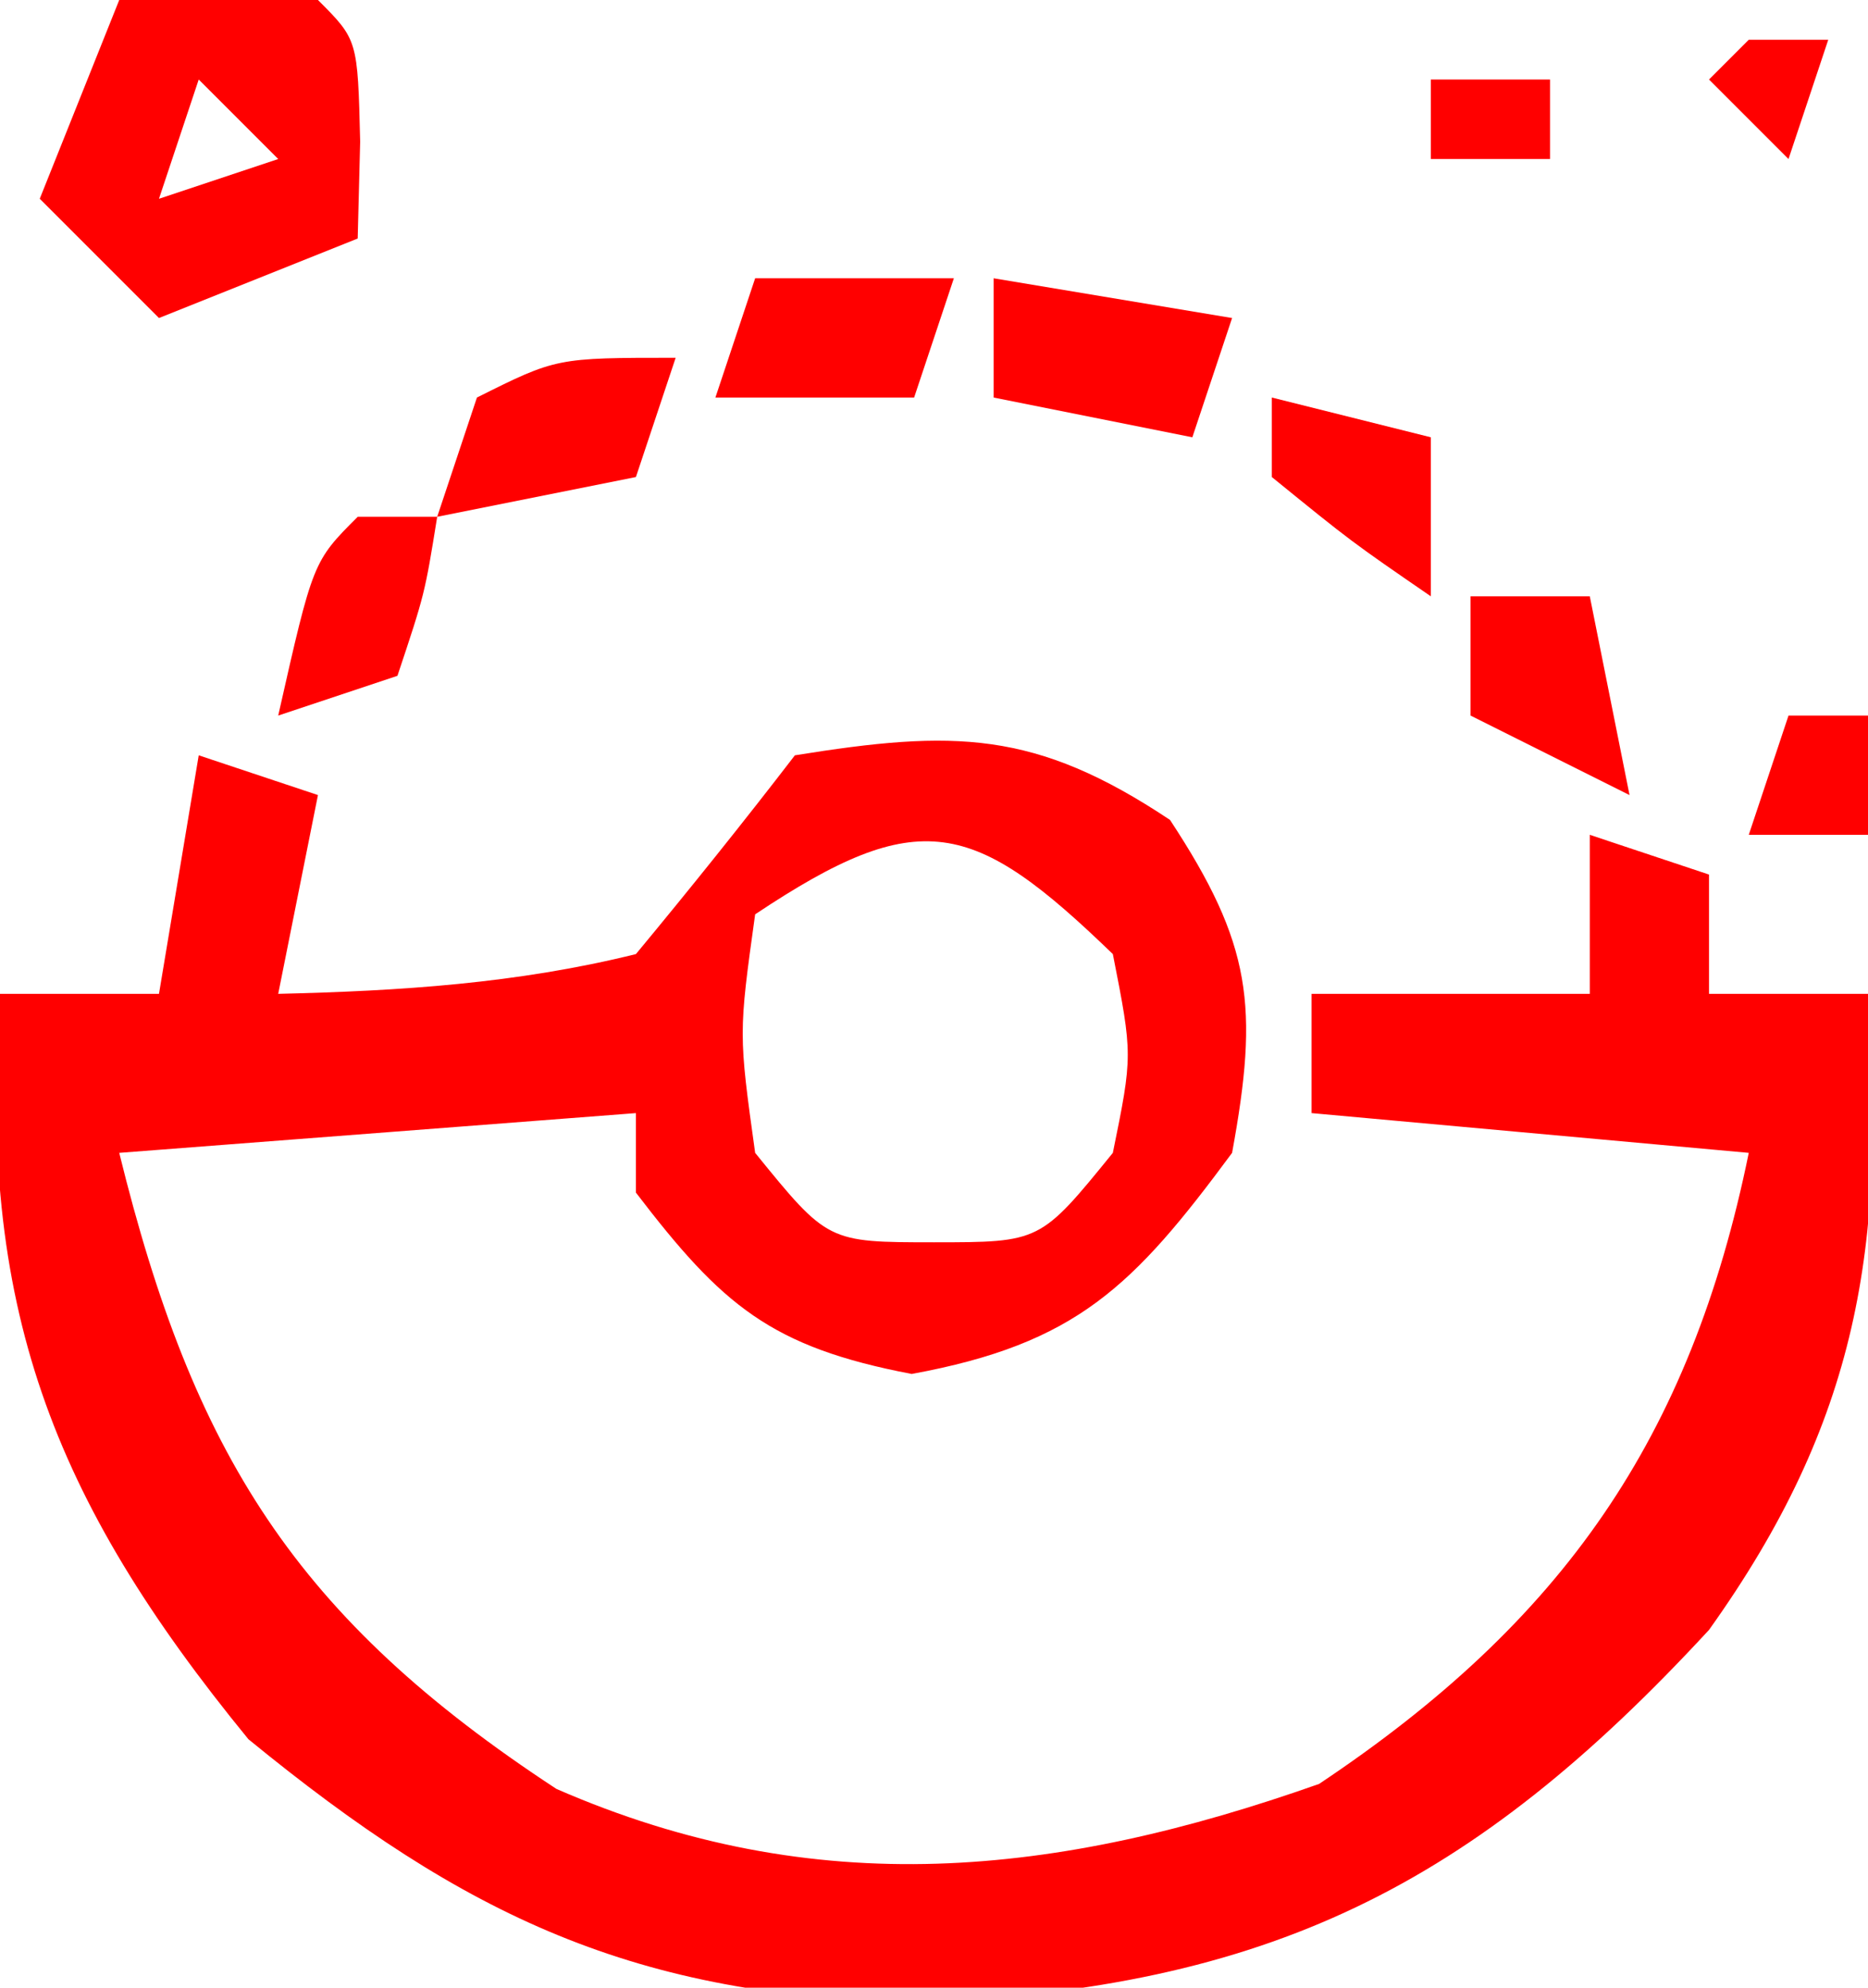
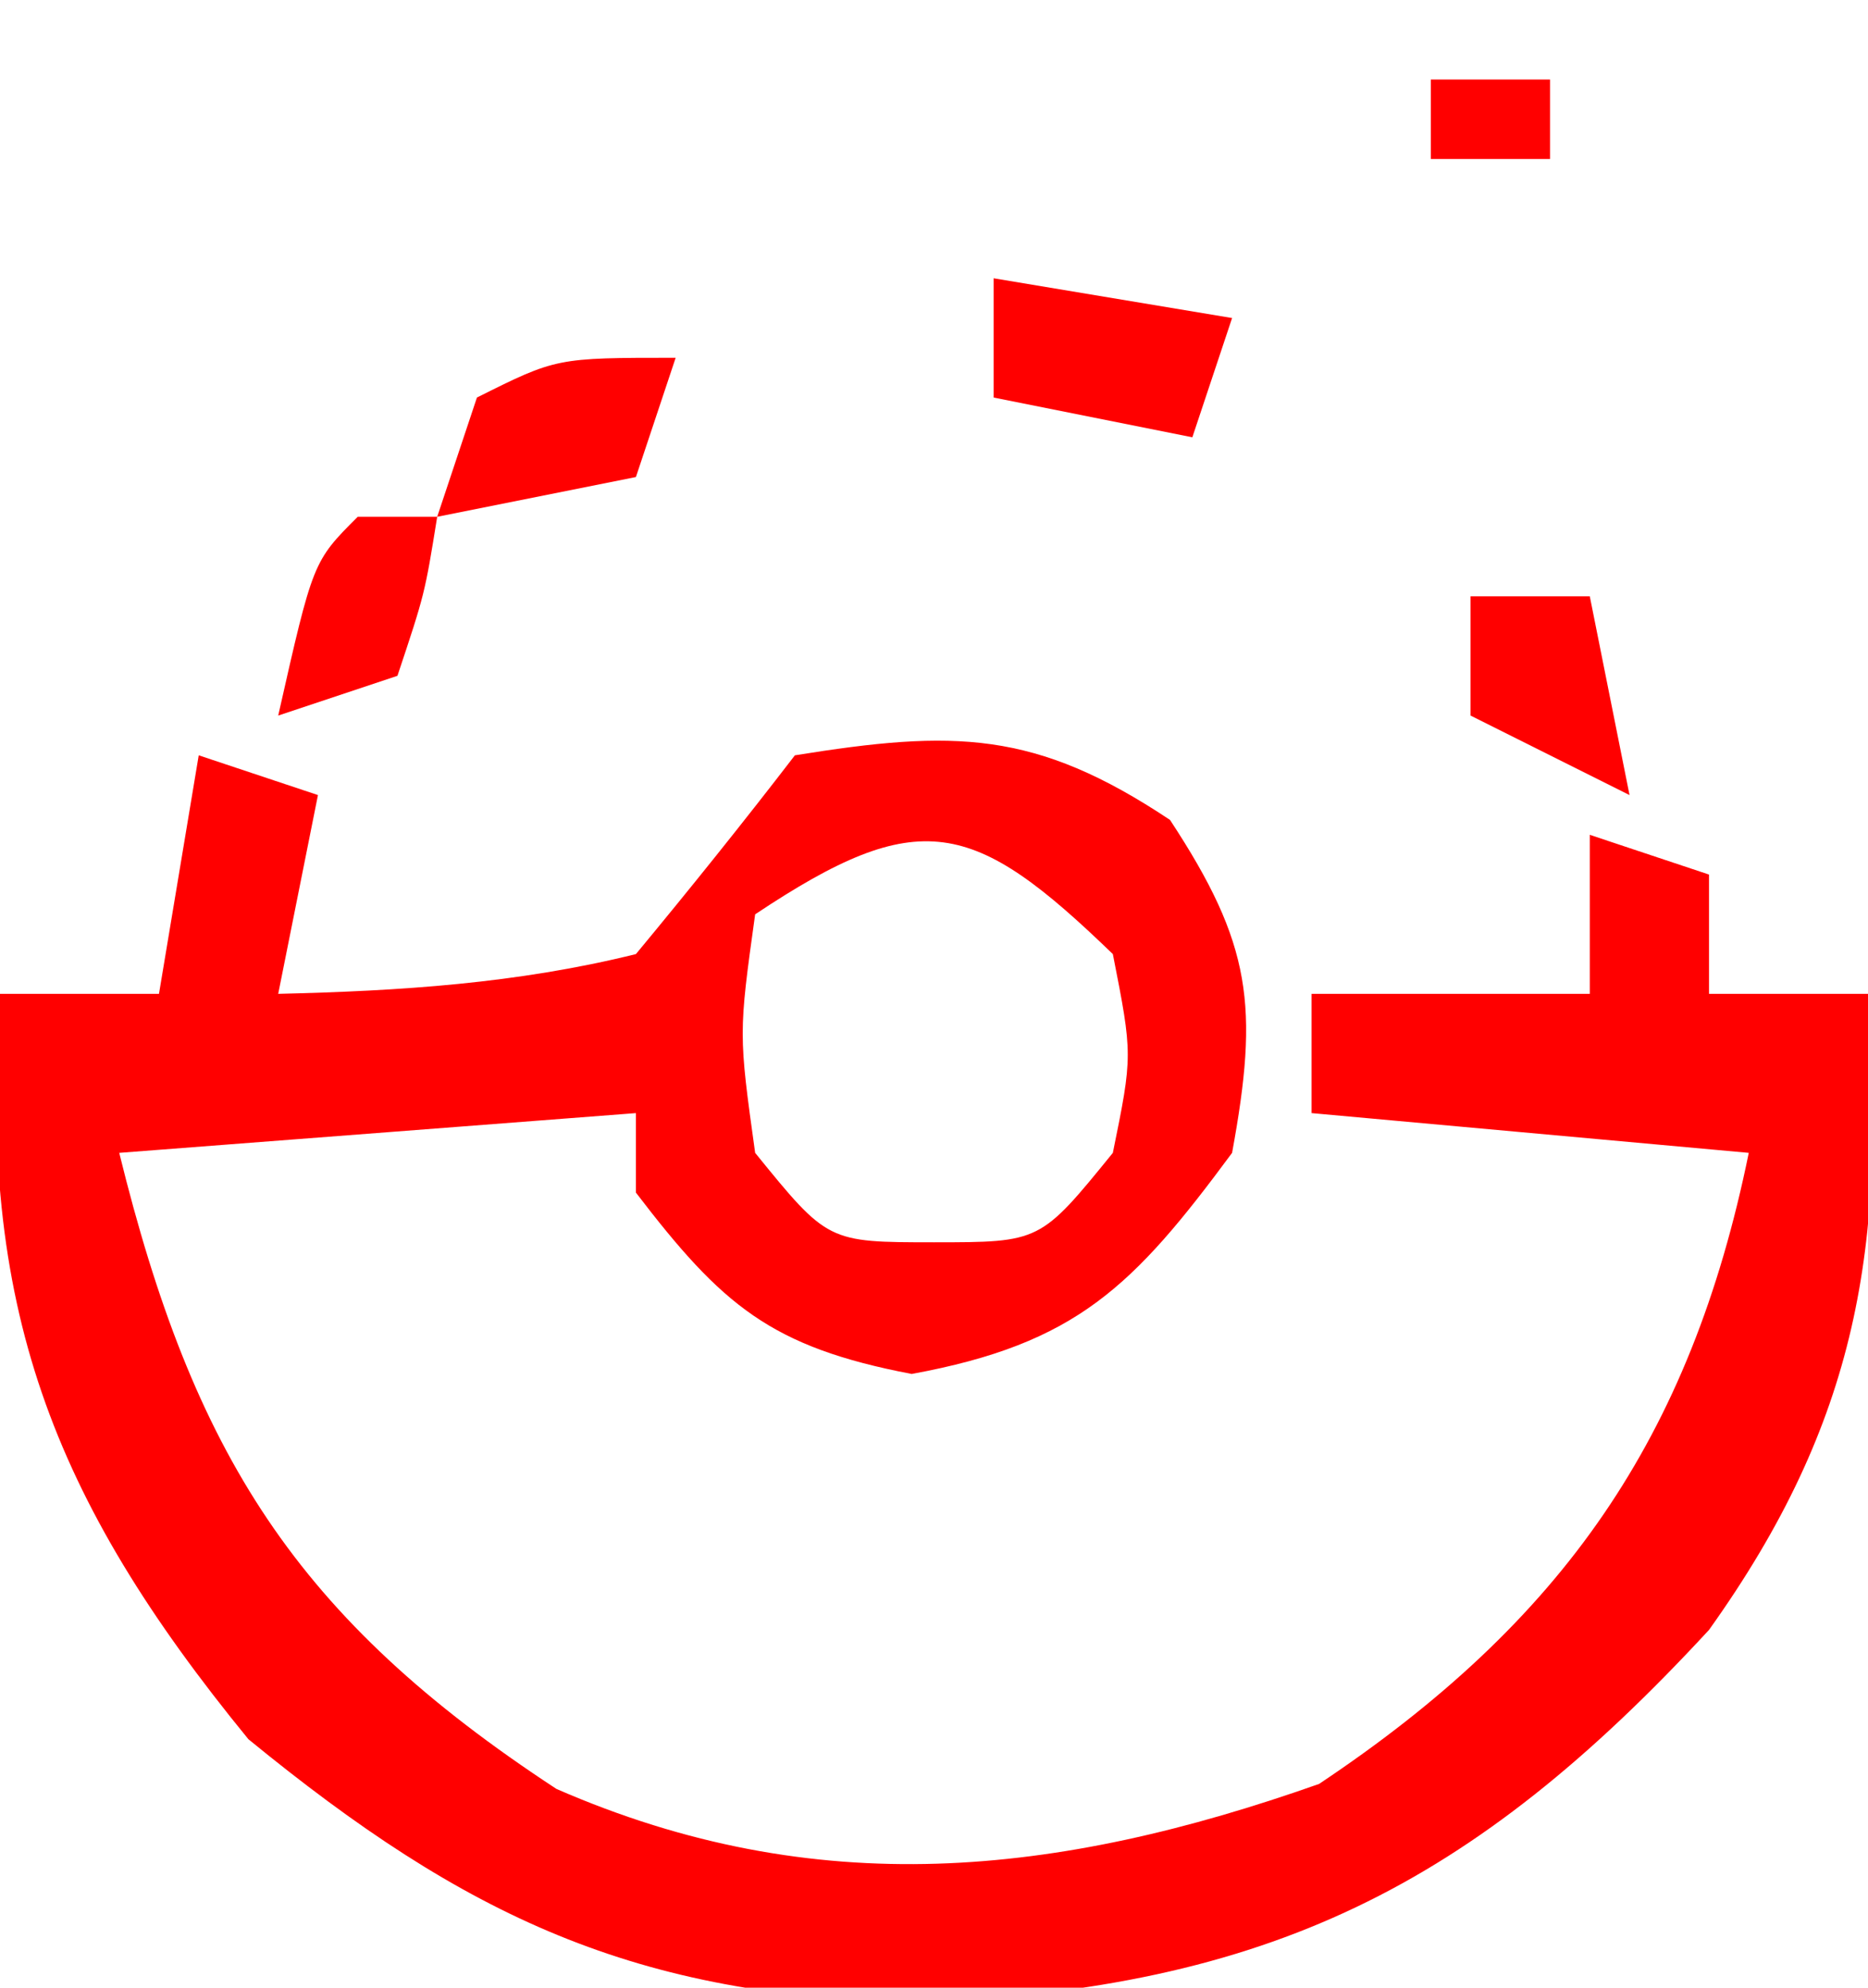
<svg xmlns="http://www.w3.org/2000/svg" version="1.1" width="47" height="50">
  <path d="M0 0 C0.99 0.33 1.98 0.66 3 1 C2.67 2.65 2.34 4.3 2 6 C5.073 5.928 8.01 5.74 11 5 C12.362 3.357 13.699 1.692 15 0 C18.999 -0.643 21.041 -0.639 24.438 1.625 C26.498 4.757 26.677 6.315 26 10 C23.514 13.363 22.086 14.801 17.938 15.562 C14.392 14.884 13.171 13.838 11 11 C11 10.34 11 9.68 11 9 C4.565 9.495 4.565 9.495 -2 10 C-0.139 17.56 2.433 21.699 9 26 C15.544 28.856 21.594 28.202 28.188 25.875 C34.315 21.79 37.535 17.179 39 10 C33.555 9.505 33.555 9.505 28 9 C28 8.01 28 7.02 28 6 C30.31 6 32.62 6 35 6 C35 4.68 35 3.36 35 2 C35.99 2.33 36.98 2.66 38 3 C38 3.99 38 4.98 38 6 C39.32 6 40.64 6 42 6 C42.454 12.362 41.754 16.746 38 22 C32.038 28.457 26.918 31.011 18.125 31.375 C10.974 31.242 6.701 29.21 1.25 24.75 C-3.716 18.681 -5.56 13.836 -5 6 C-3.68 6 -2.36 6 -1 6 C-0.67 4.02 -0.34 2.04 0 0 Z M14 4 C13.583 7 13.583 7 14 10 C15.827 12.249 15.827 12.249 18.5 12.25 C21.173 12.249 21.173 12.249 23 10 C23.5 7.543 23.5 7.543 23 5 C19.484 1.601 18.14 1.24 14 4 Z " fill="#FF0000" transform="translate(5,19)" />
-   <path d="M0 0 C1.666 -0.043 3.334 -0.041 5 0 C6 1 6 1 6.062 3.562 C6.042 4.367 6.021 5.171 6 6 C4.35 6.66 2.7 7.32 1 8 C0.01 7.01 -0.98 6.02 -2 5 C-1.34 3.35 -0.68 1.7 0 0 Z M2 2 C1.67 2.99 1.34 3.98 1 5 C1.99 4.67 2.98 4.34 4 4 C3.34 3.34 2.68 2.68 2 2 Z " fill="#FF0000" transform="translate(3,0)" />
  <path d="M0 0 C2.97 0.495 2.97 0.495 6 1 C5.67 1.99 5.34 2.98 5 4 C3.35 3.67 1.7 3.34 0 3 C0 2.01 0 1.02 0 0 Z " fill="#FF0000" transform="translate(25,7)" />
-   <path d="M0 0 C1.65 0 3.3 0 5 0 C4.67 0.99 4.34 1.98 4 3 C2.35 3 0.7 3 -1 3 C-0.67 2.01 -0.34 1.02 0 0 Z " fill="#FF0000" transform="translate(19,7)" />
  <path d="M0 0 C0.99 0 1.98 0 3 0 C3.33 1.65 3.66 3.3 4 5 C2.68 4.34 1.36 3.68 0 3 C0 2.01 0 1.02 0 0 Z " fill="#FF0000" transform="translate(37,15)" />
-   <path d="M0 0 C1.32 0.33 2.64 0.66 4 1 C4 2.32 4 3.64 4 5 C2 3.625 2 3.625 0 2 C0 1.34 0 0.68 0 0 Z " fill="#FF0000" transform="translate(32,10)" />
  <path d="M0 0 C-0.33 0.99 -0.66 1.98 -1 3 C-2.65 3.33 -4.3 3.66 -6 4 C-5.67 3.01 -5.34 2.02 -5 1 C-3 0 -3 0 0 0 Z " fill="#FF0000" transform="translate(17,9)" />
  <path d="M0 0 C0.66 0 1.32 0 2 0 C1.688 1.938 1.688 1.938 1 4 C0.01 4.33 -0.98 4.66 -2 5 C-1.125 1.125 -1.125 1.125 0 0 Z " fill="#FF0000" transform="translate(9,13)" />
-   <path d="M0 0 C0.66 0 1.32 0 2 0 C2 0.99 2 1.98 2 3 C1.01 3 0.02 3 -1 3 C-0.67 2.01 -0.34 1.02 0 0 Z " fill="#FF0000" transform="translate(45,18)" />
  <path d="M0 0 C0.99 0 1.98 0 3 0 C3 0.66 3 1.32 3 2 C2.01 2 1.02 2 0 2 C0 1.34 0 0.68 0 0 Z " fill="#FF0000" transform="translate(36,2)" />
-   <path d="M0 0 C0.66 0 1.32 0 2 0 C1.67 0.99 1.34 1.98 1 3 C0.34 2.34 -0.32 1.68 -1 1 C-0.67 0.67 -0.34 0.34 0 0 Z " fill="#FF0000" transform="translate(44,1)" />
</svg>